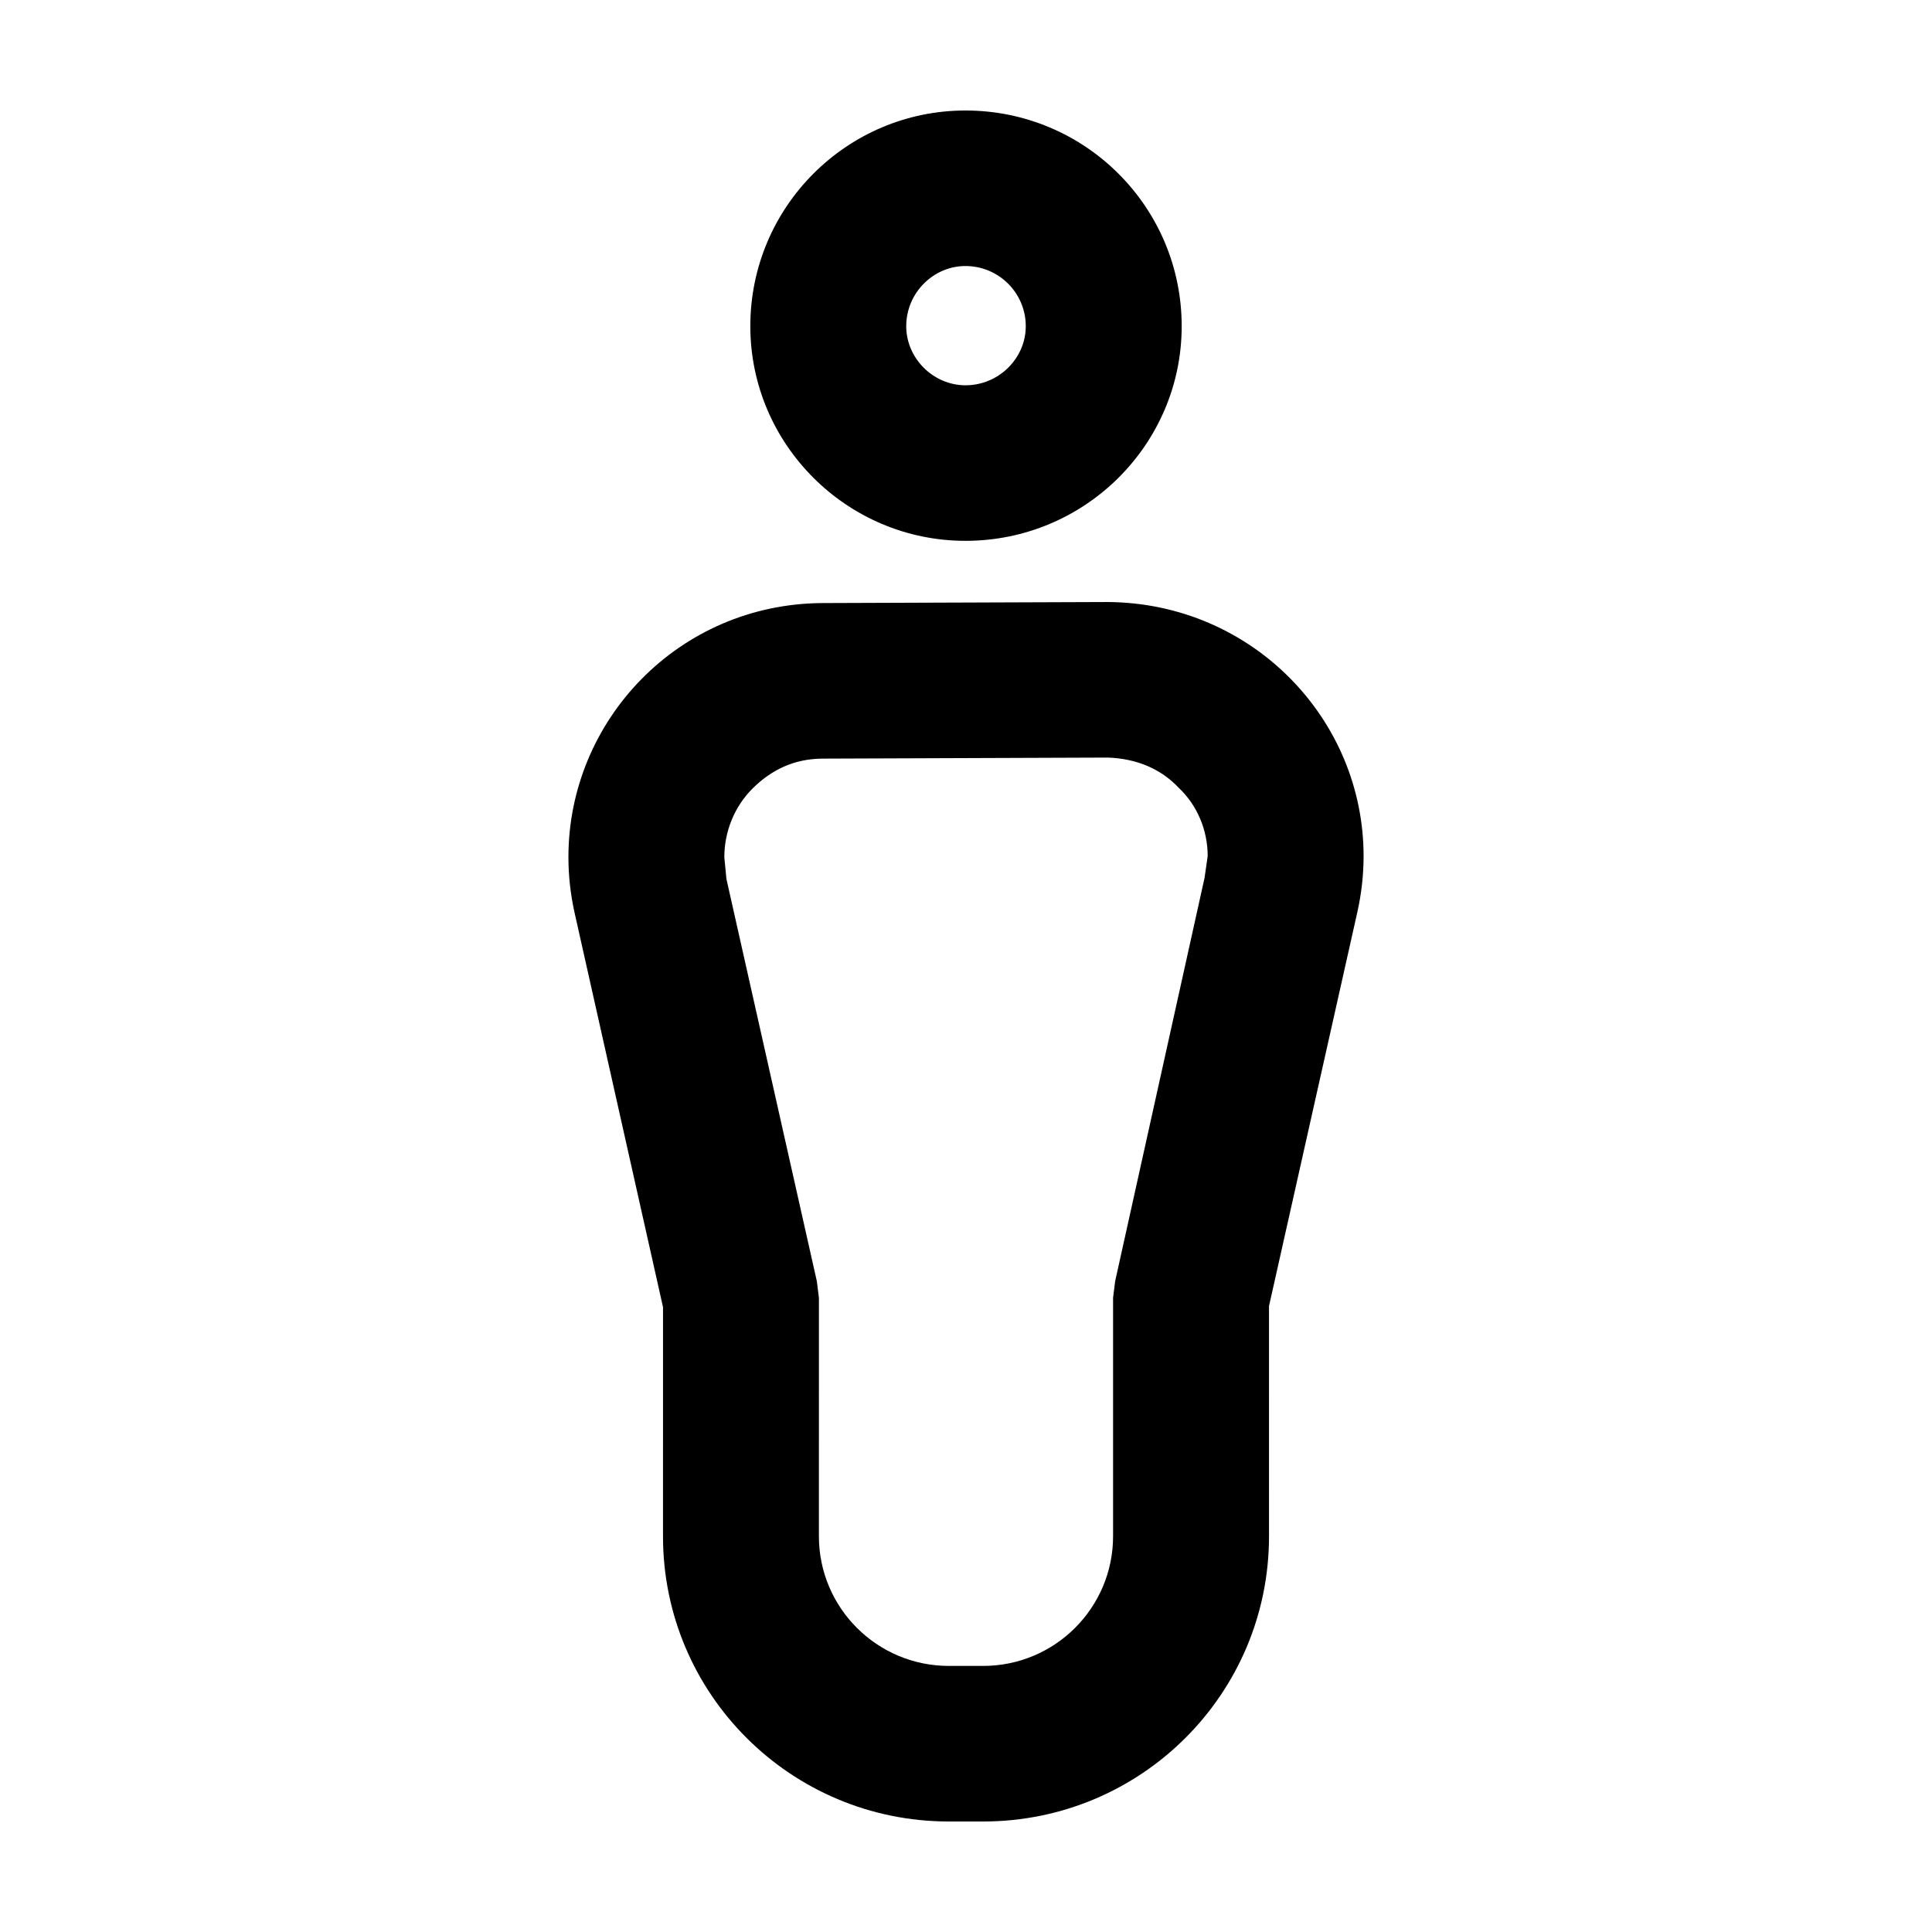
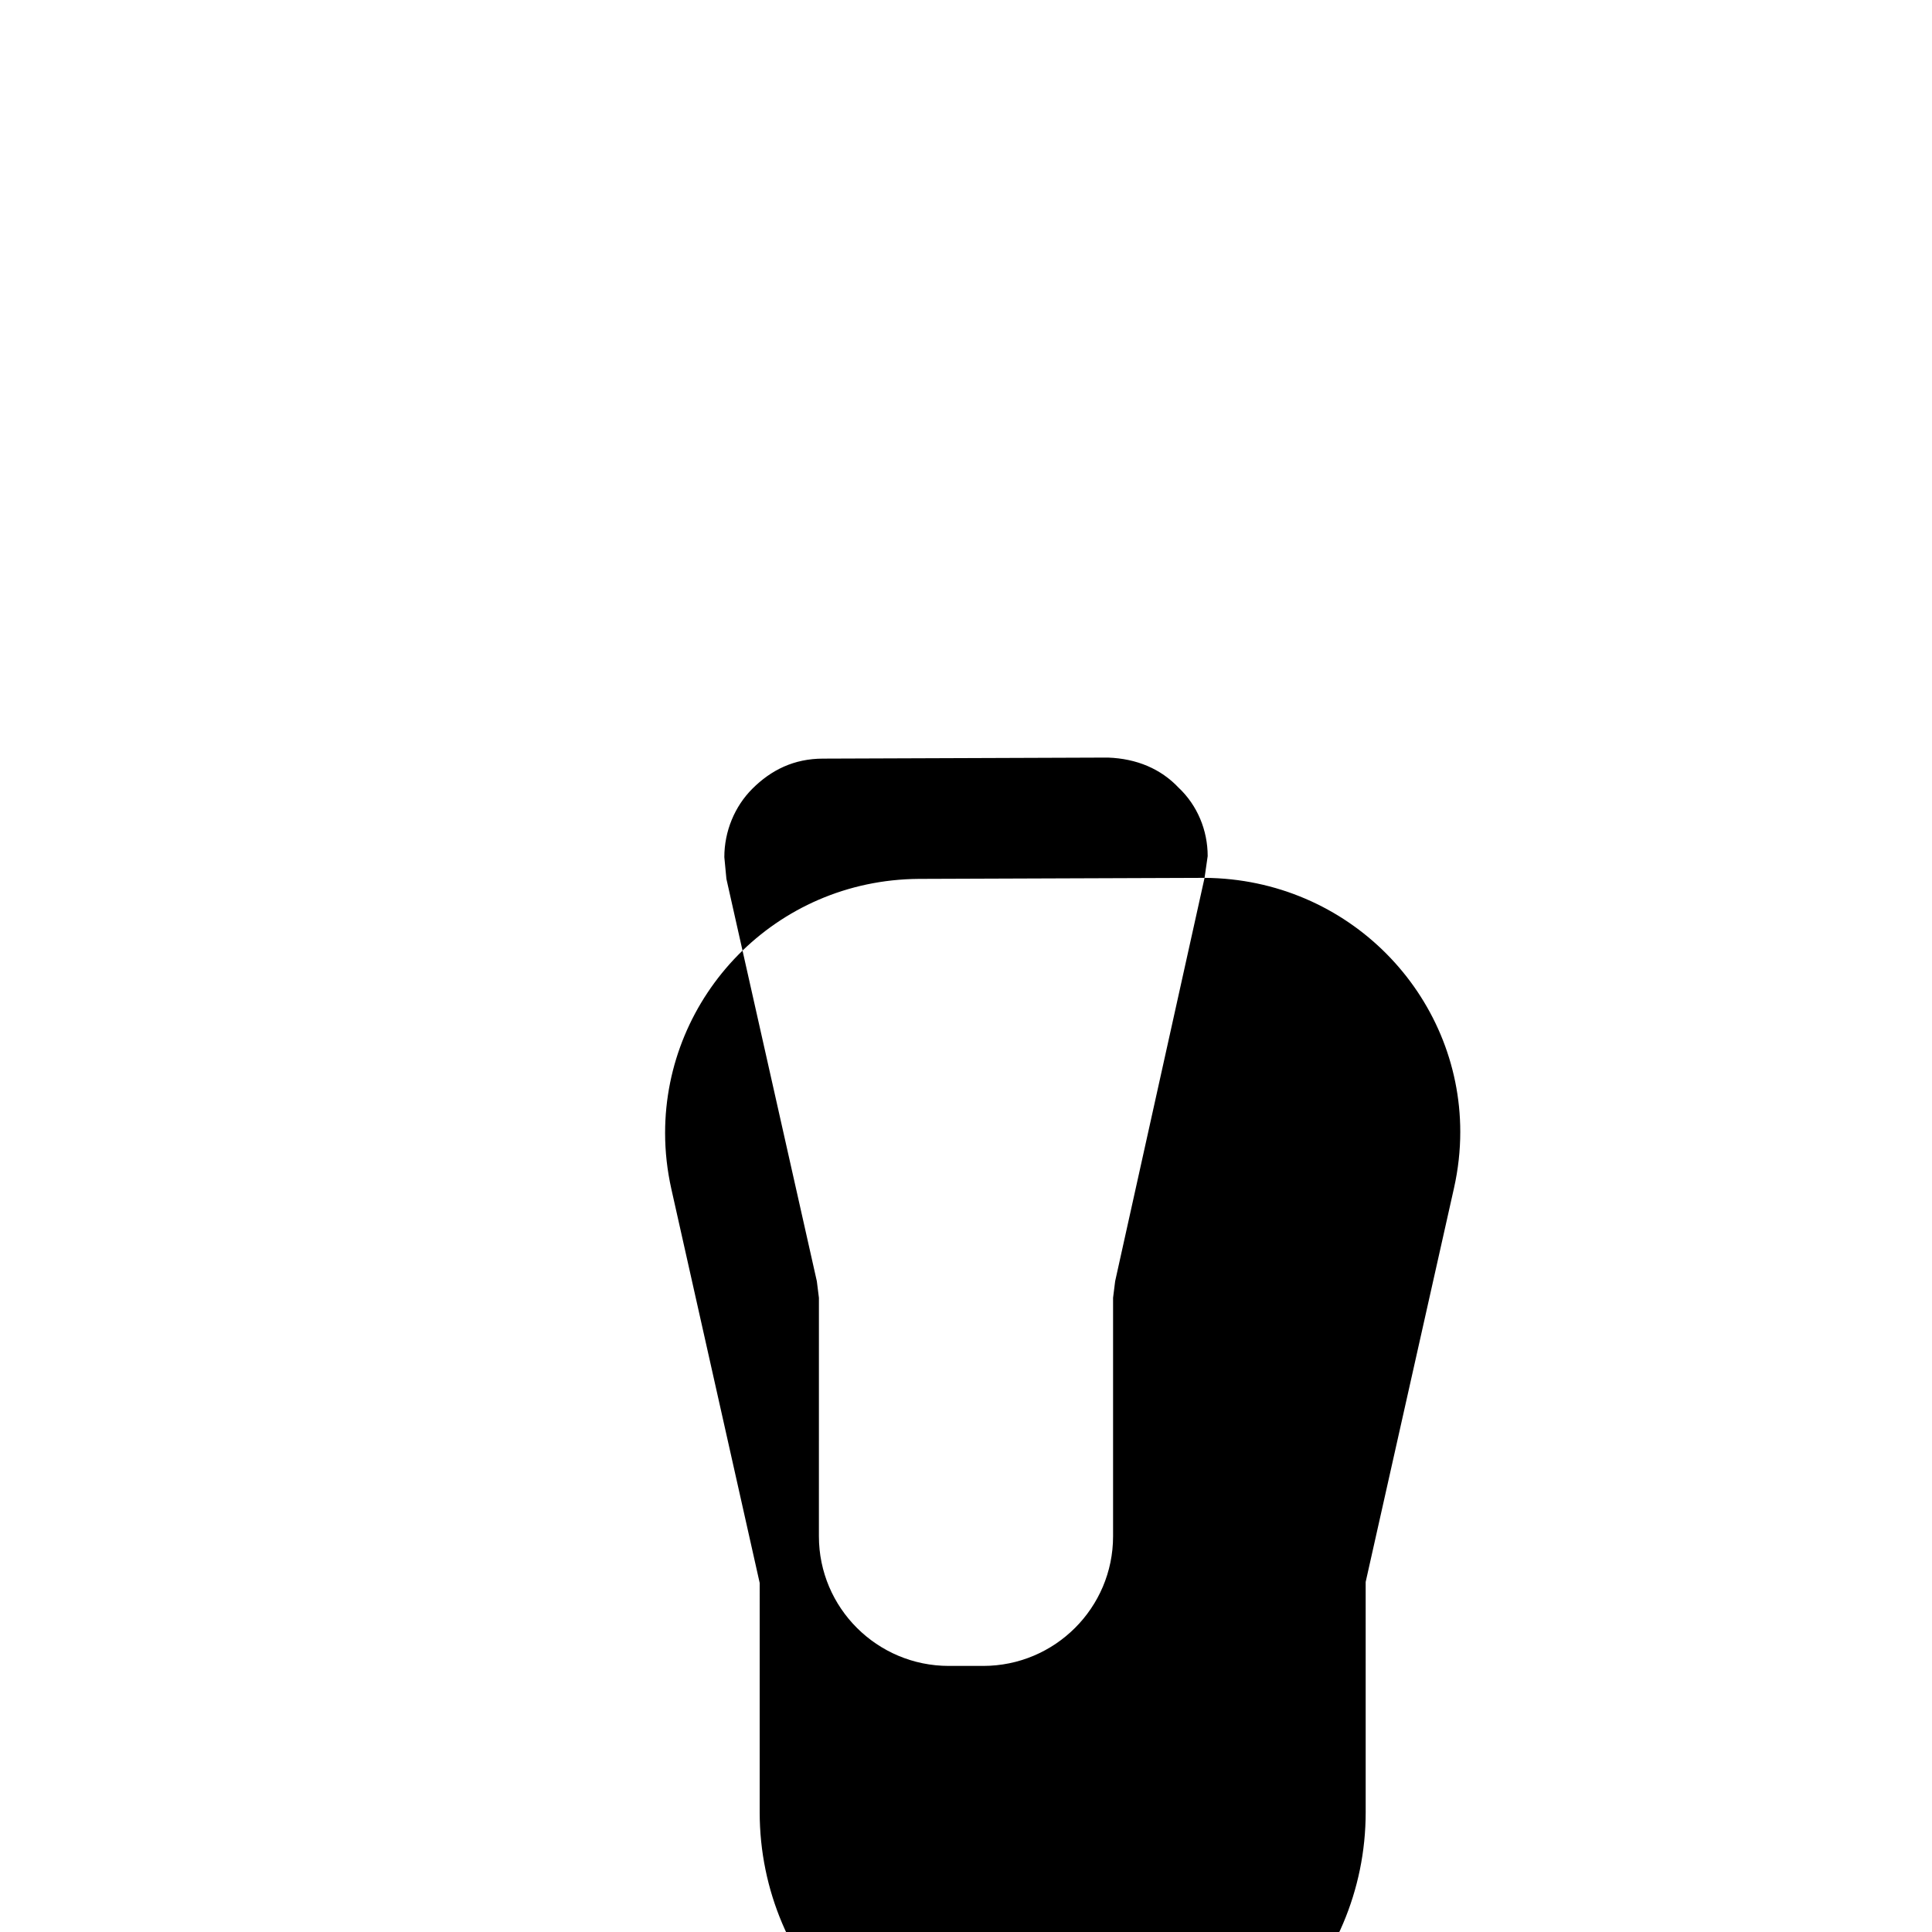
<svg xmlns="http://www.w3.org/2000/svg" fill="#000000" width="800px" height="800px" version="1.1" viewBox="144 144 512 512">
  <g>
-     <path d="m415.84 230.44c0-8.793-7.164-15.941-15.977-15.941-8.539 0-15.703 7.144-15.703 15.941 0 8.52 7.164 15.664 15.703 15.664 8.812 0.004 15.977-7.144 15.977-15.664zm-15.977-57.156c31.68 0 57.297 25.559 57.297 57.156 0 31.328-25.617 56.887-57.297 56.887-31.402 0-57.02-25.559-57.02-56.887-0.008-31.598 25.609-57.156 57.02-57.156z" />
-     <path d="m463.22 376.64 0.828-5.769c0-6.871-2.754-13.469-7.715-18.137-4.684-4.949-11.02-7.691-18.73-7.969l-75.48 0.277c-7.715 0-13.773 3.023-18.73 7.969-4.684 4.672-7.438 11.266-7.438 18.137l0.551 5.769 23.965 106.62 0.551 4.398-0.004 63.199c0 18.965 15.426 34.352 34.434 34.352h9.09c19.008 0 34.434-15.391 34.434-34.352v-63.203l0.551-4.398zm-25.621-73.098c38.289 0.277 67.766 31.055 67.766 67.328 0 4.949-0.551 9.895-1.652 14.836l-23.418 104.43 0.004 61.008c0 41.77-33.883 75.57-75.754 75.57h-9.09c-41.871 0-75.754-33.801-75.754-75.57l0.004-60.734-23.418-104.43c-1.102-4.949-1.652-9.895-1.652-14.836 0-36.273 29.199-67.051 67.215-67.328z" />
+     <path d="m463.22 376.64 0.828-5.769c0-6.871-2.754-13.469-7.715-18.137-4.684-4.949-11.02-7.691-18.73-7.969l-75.48 0.277c-7.715 0-13.773 3.023-18.73 7.969-4.684 4.672-7.438 11.266-7.438 18.137l0.551 5.769 23.965 106.62 0.551 4.398-0.004 63.199c0 18.965 15.426 34.352 34.434 34.352h9.09c19.008 0 34.434-15.391 34.434-34.352v-63.203l0.551-4.398zc38.289 0.277 67.766 31.055 67.766 67.328 0 4.949-0.551 9.895-1.652 14.836l-23.418 104.43 0.004 61.008c0 41.77-33.883 75.57-75.754 75.57h-9.09c-41.871 0-75.754-33.801-75.754-75.57l0.004-60.734-23.418-104.43c-1.102-4.949-1.652-9.895-1.652-14.836 0-36.273 29.199-67.051 67.215-67.328z" />
  </g>
</svg>